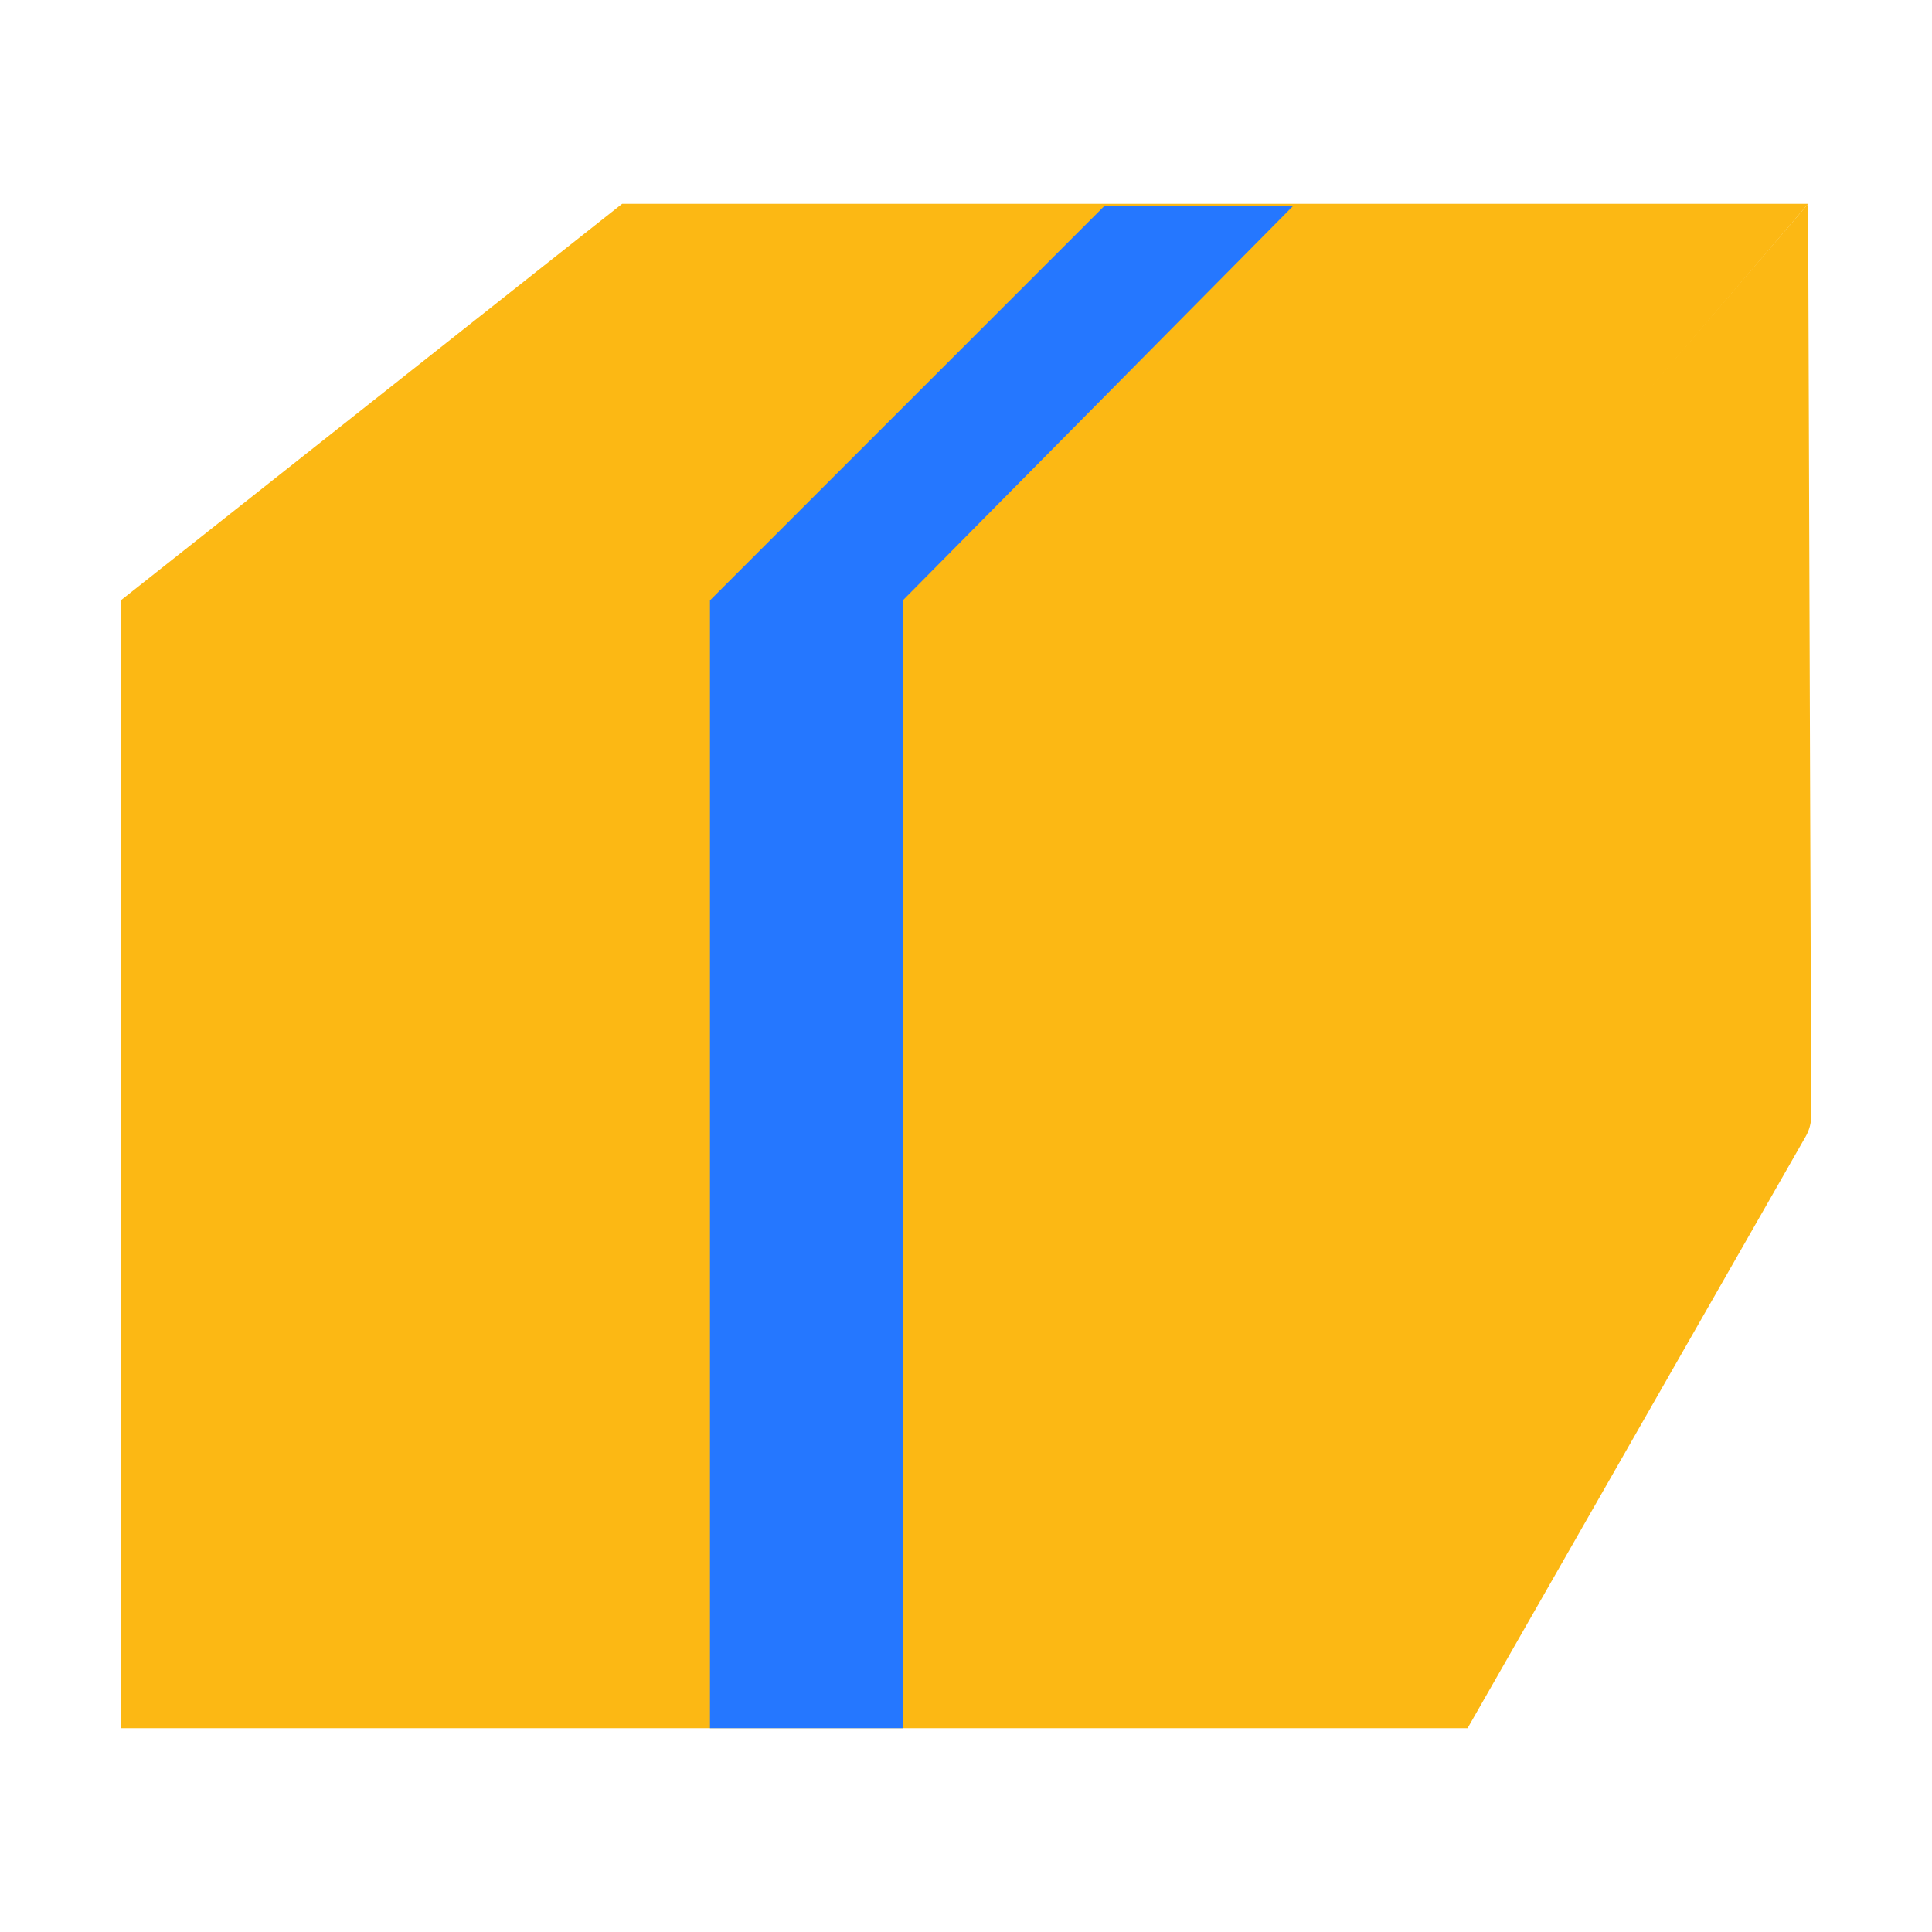
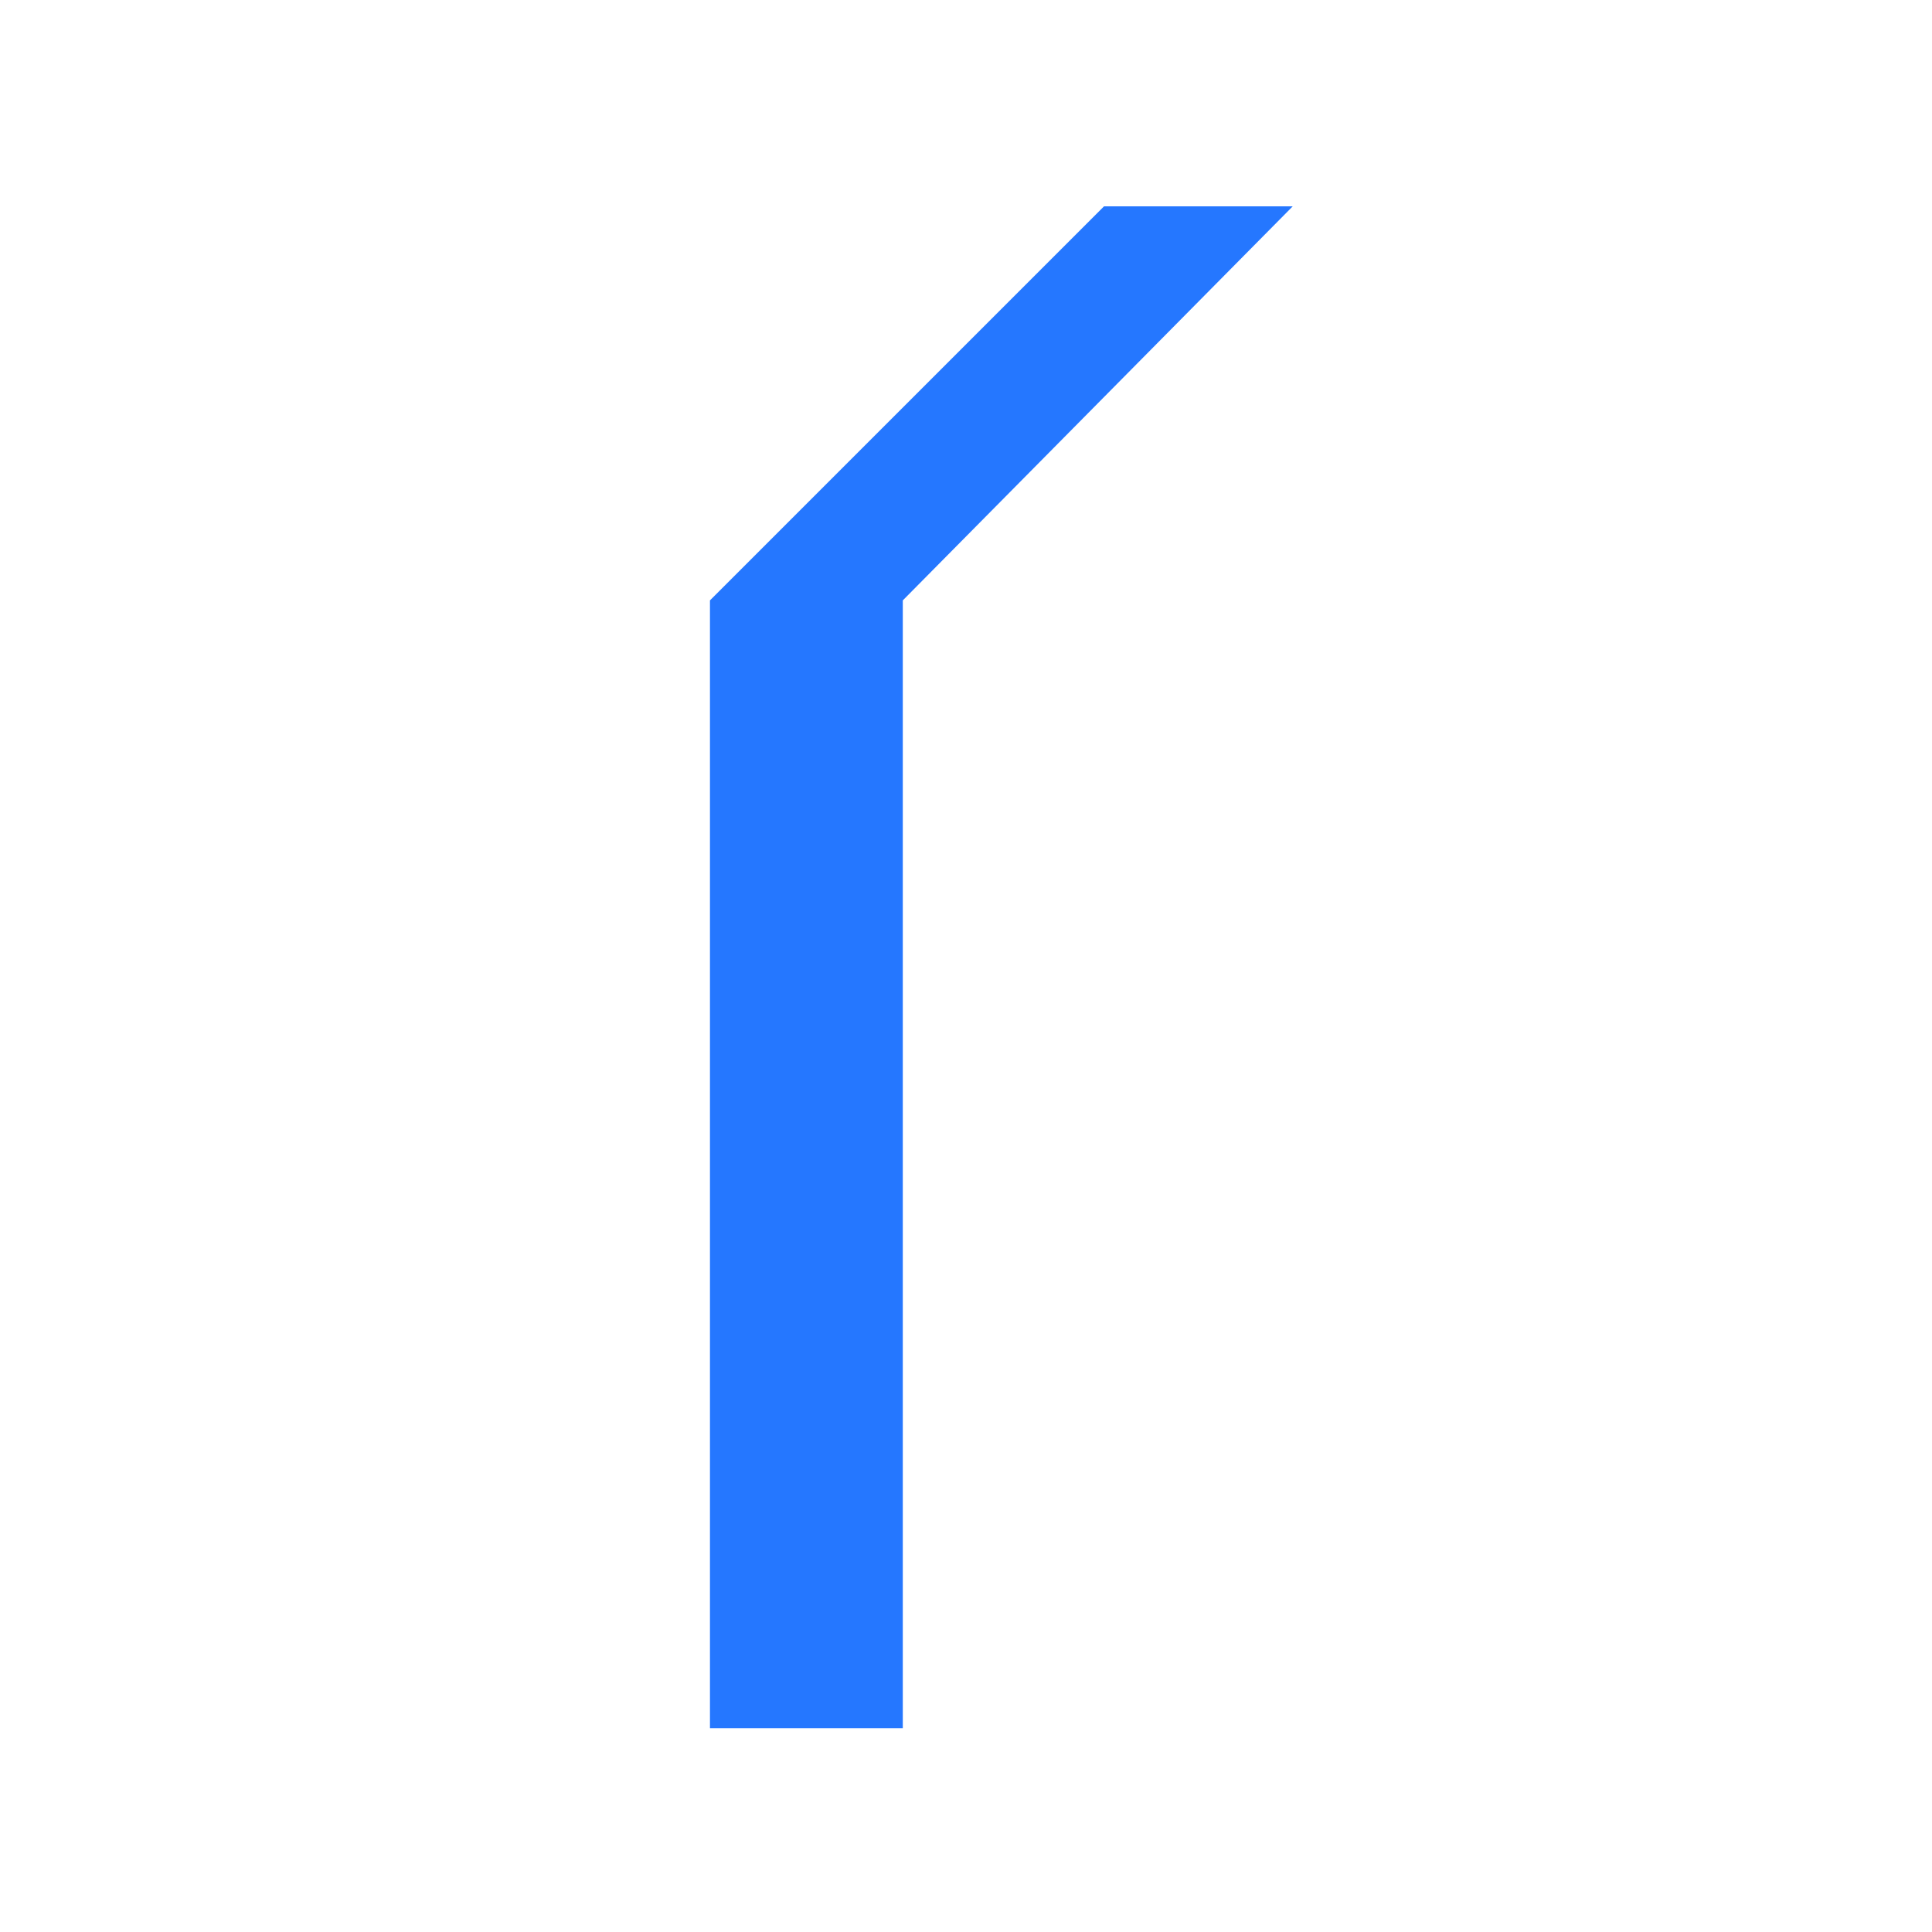
<svg xmlns="http://www.w3.org/2000/svg" width="800px" height="800px" viewBox="0 0 1024 1024" class="icon" version="1.1">
-   <path d="M777.848 318.221l180.489-210.183L960 591.252a22.43 22.43 0 0 1-2.952 11.11l-179.2 313.6V318.221" fill="#FCB814" />
-   <path d="M777.848 318.221l180.489-210.183L960 591.252a22.43 22.43 0 0 1-2.952 11.11l-179.2 313.6V318.221" fill="" />
-   <path d="M64 318.221l265.734-210.183h628.602L778.839 318.221zM64 318.221h713.848v597.741H64z" fill="#FCB814" />
-   <path d="M64 318.221h713.848v597.741H64z" fill="" />
  <path d="M376.296 318.221l208.868-208.866h100.019L478.501 318.221zM376.296 318.221h102.205v597.741H376.296z" fill="#2577FF" />
-   <path d="M376.296 318.221h102.205v597.741H376.296z" fill="" />
</svg>